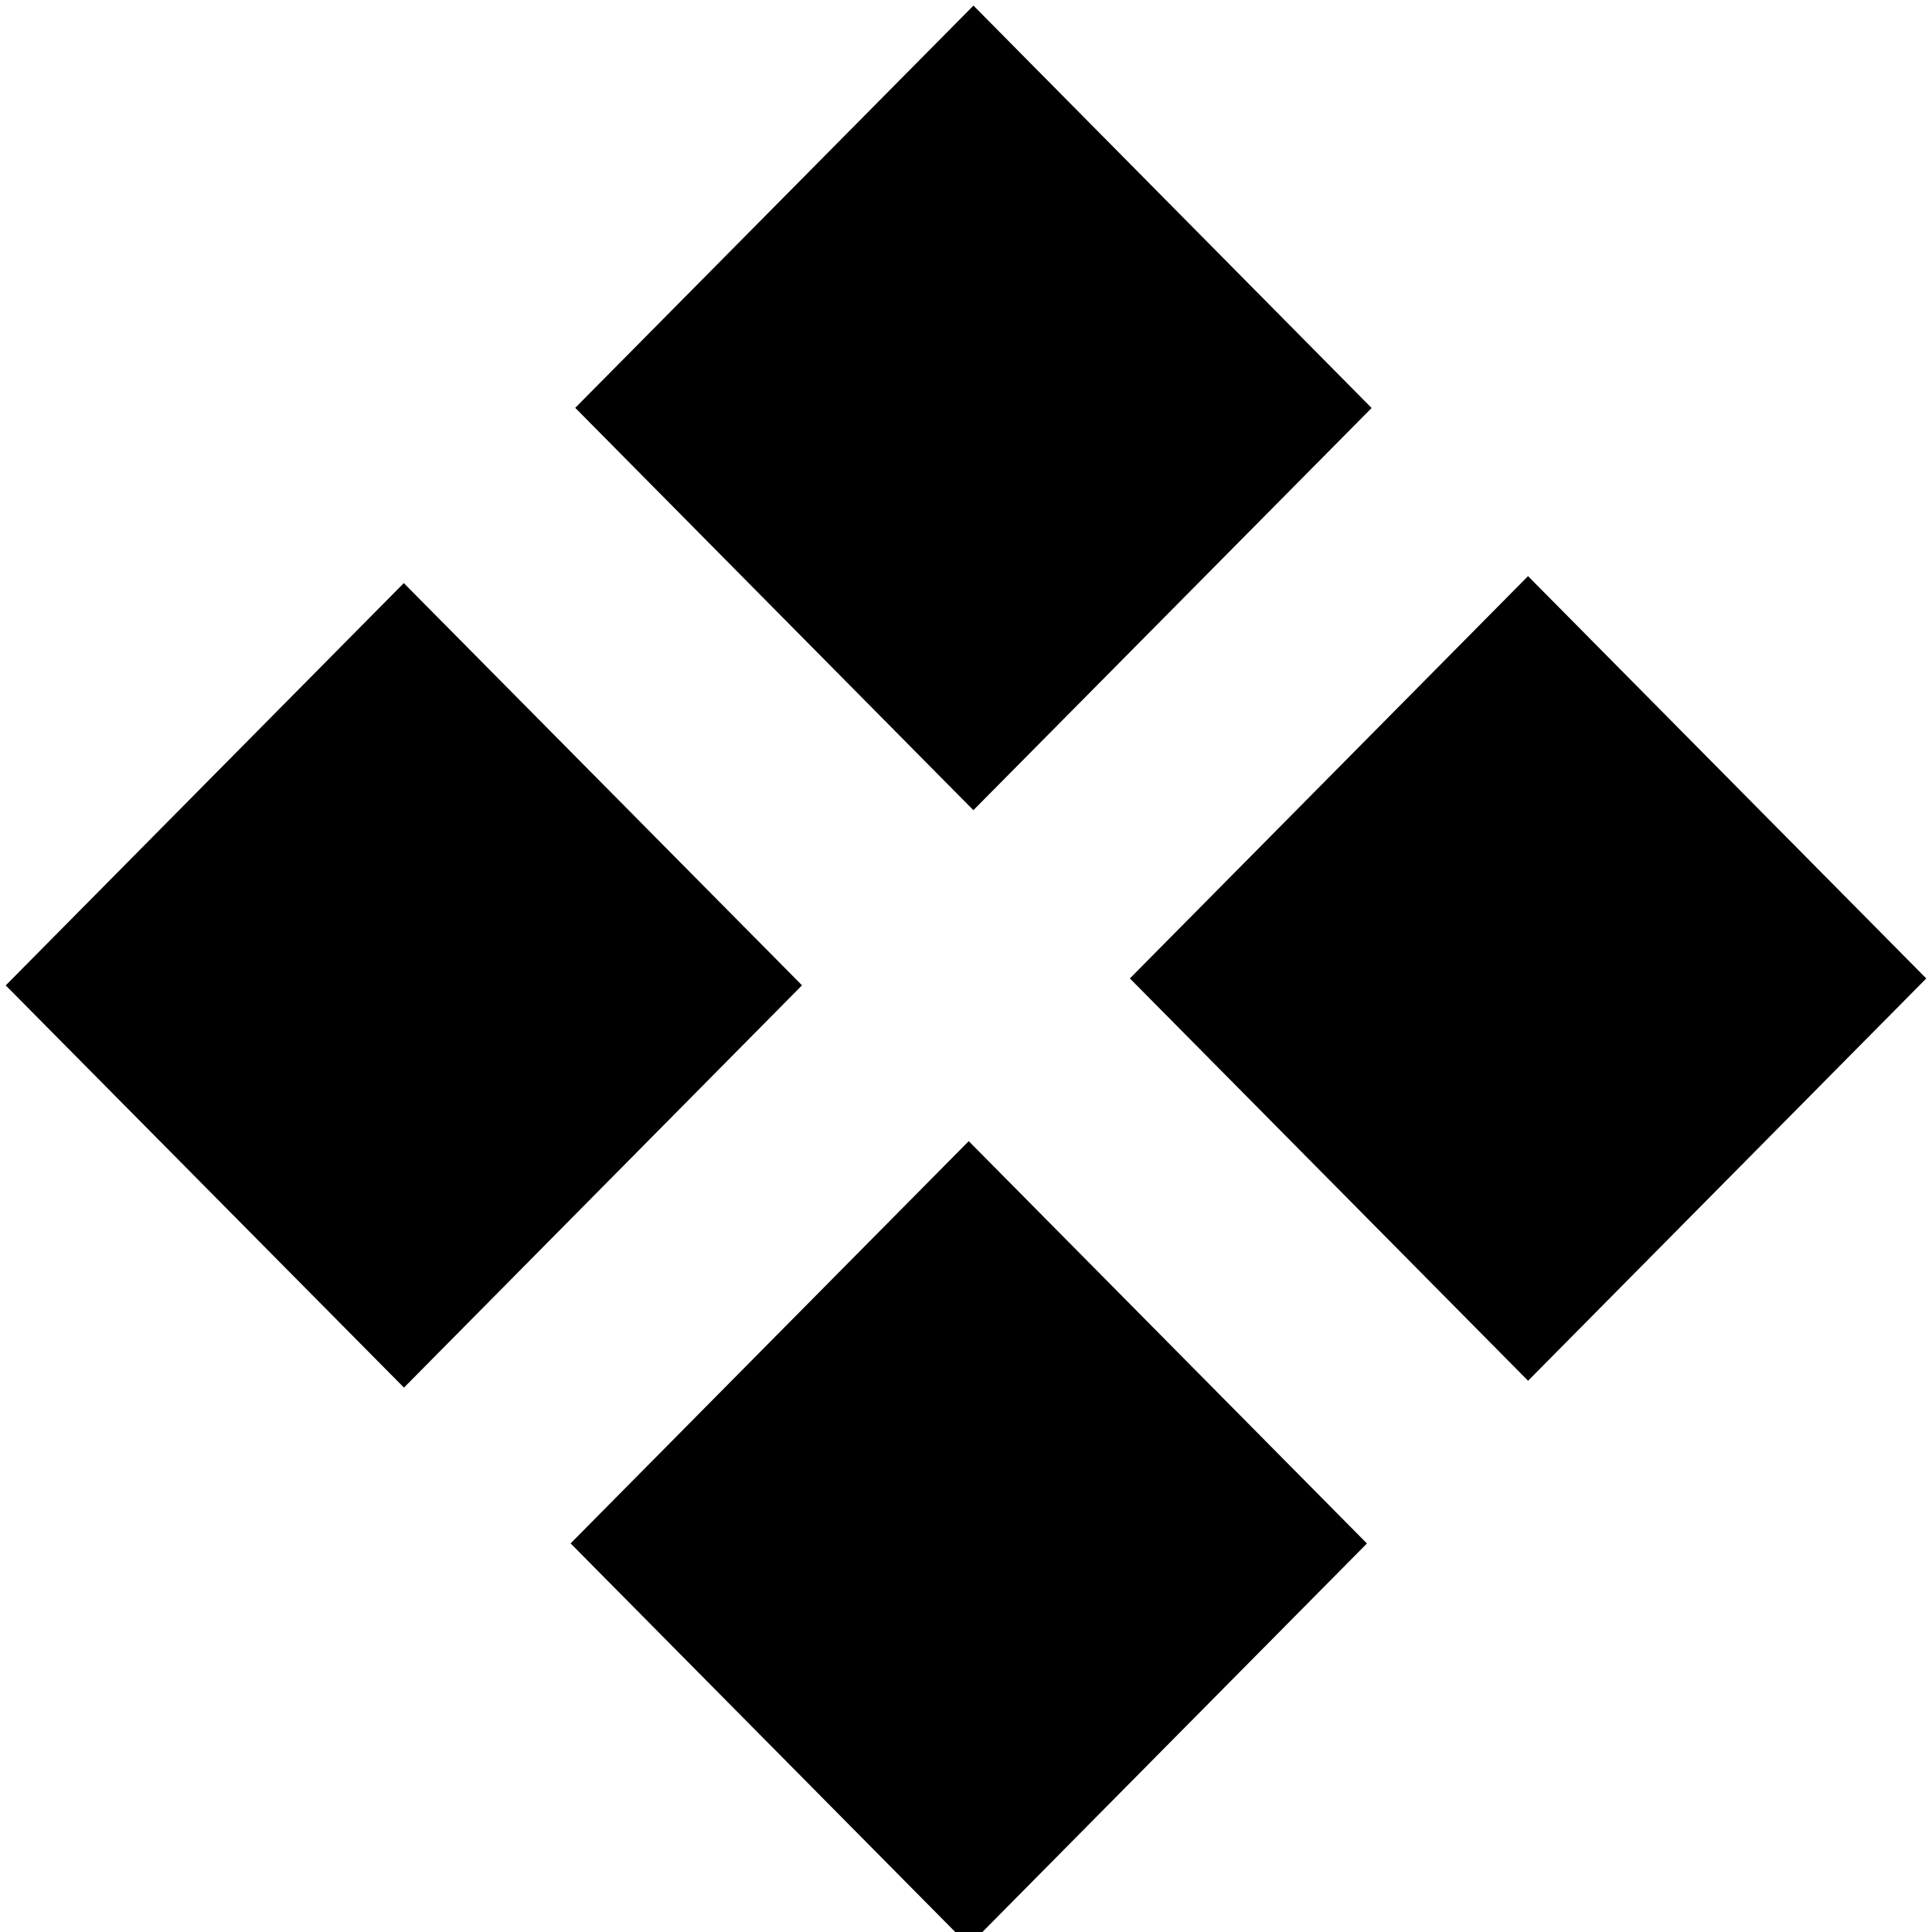
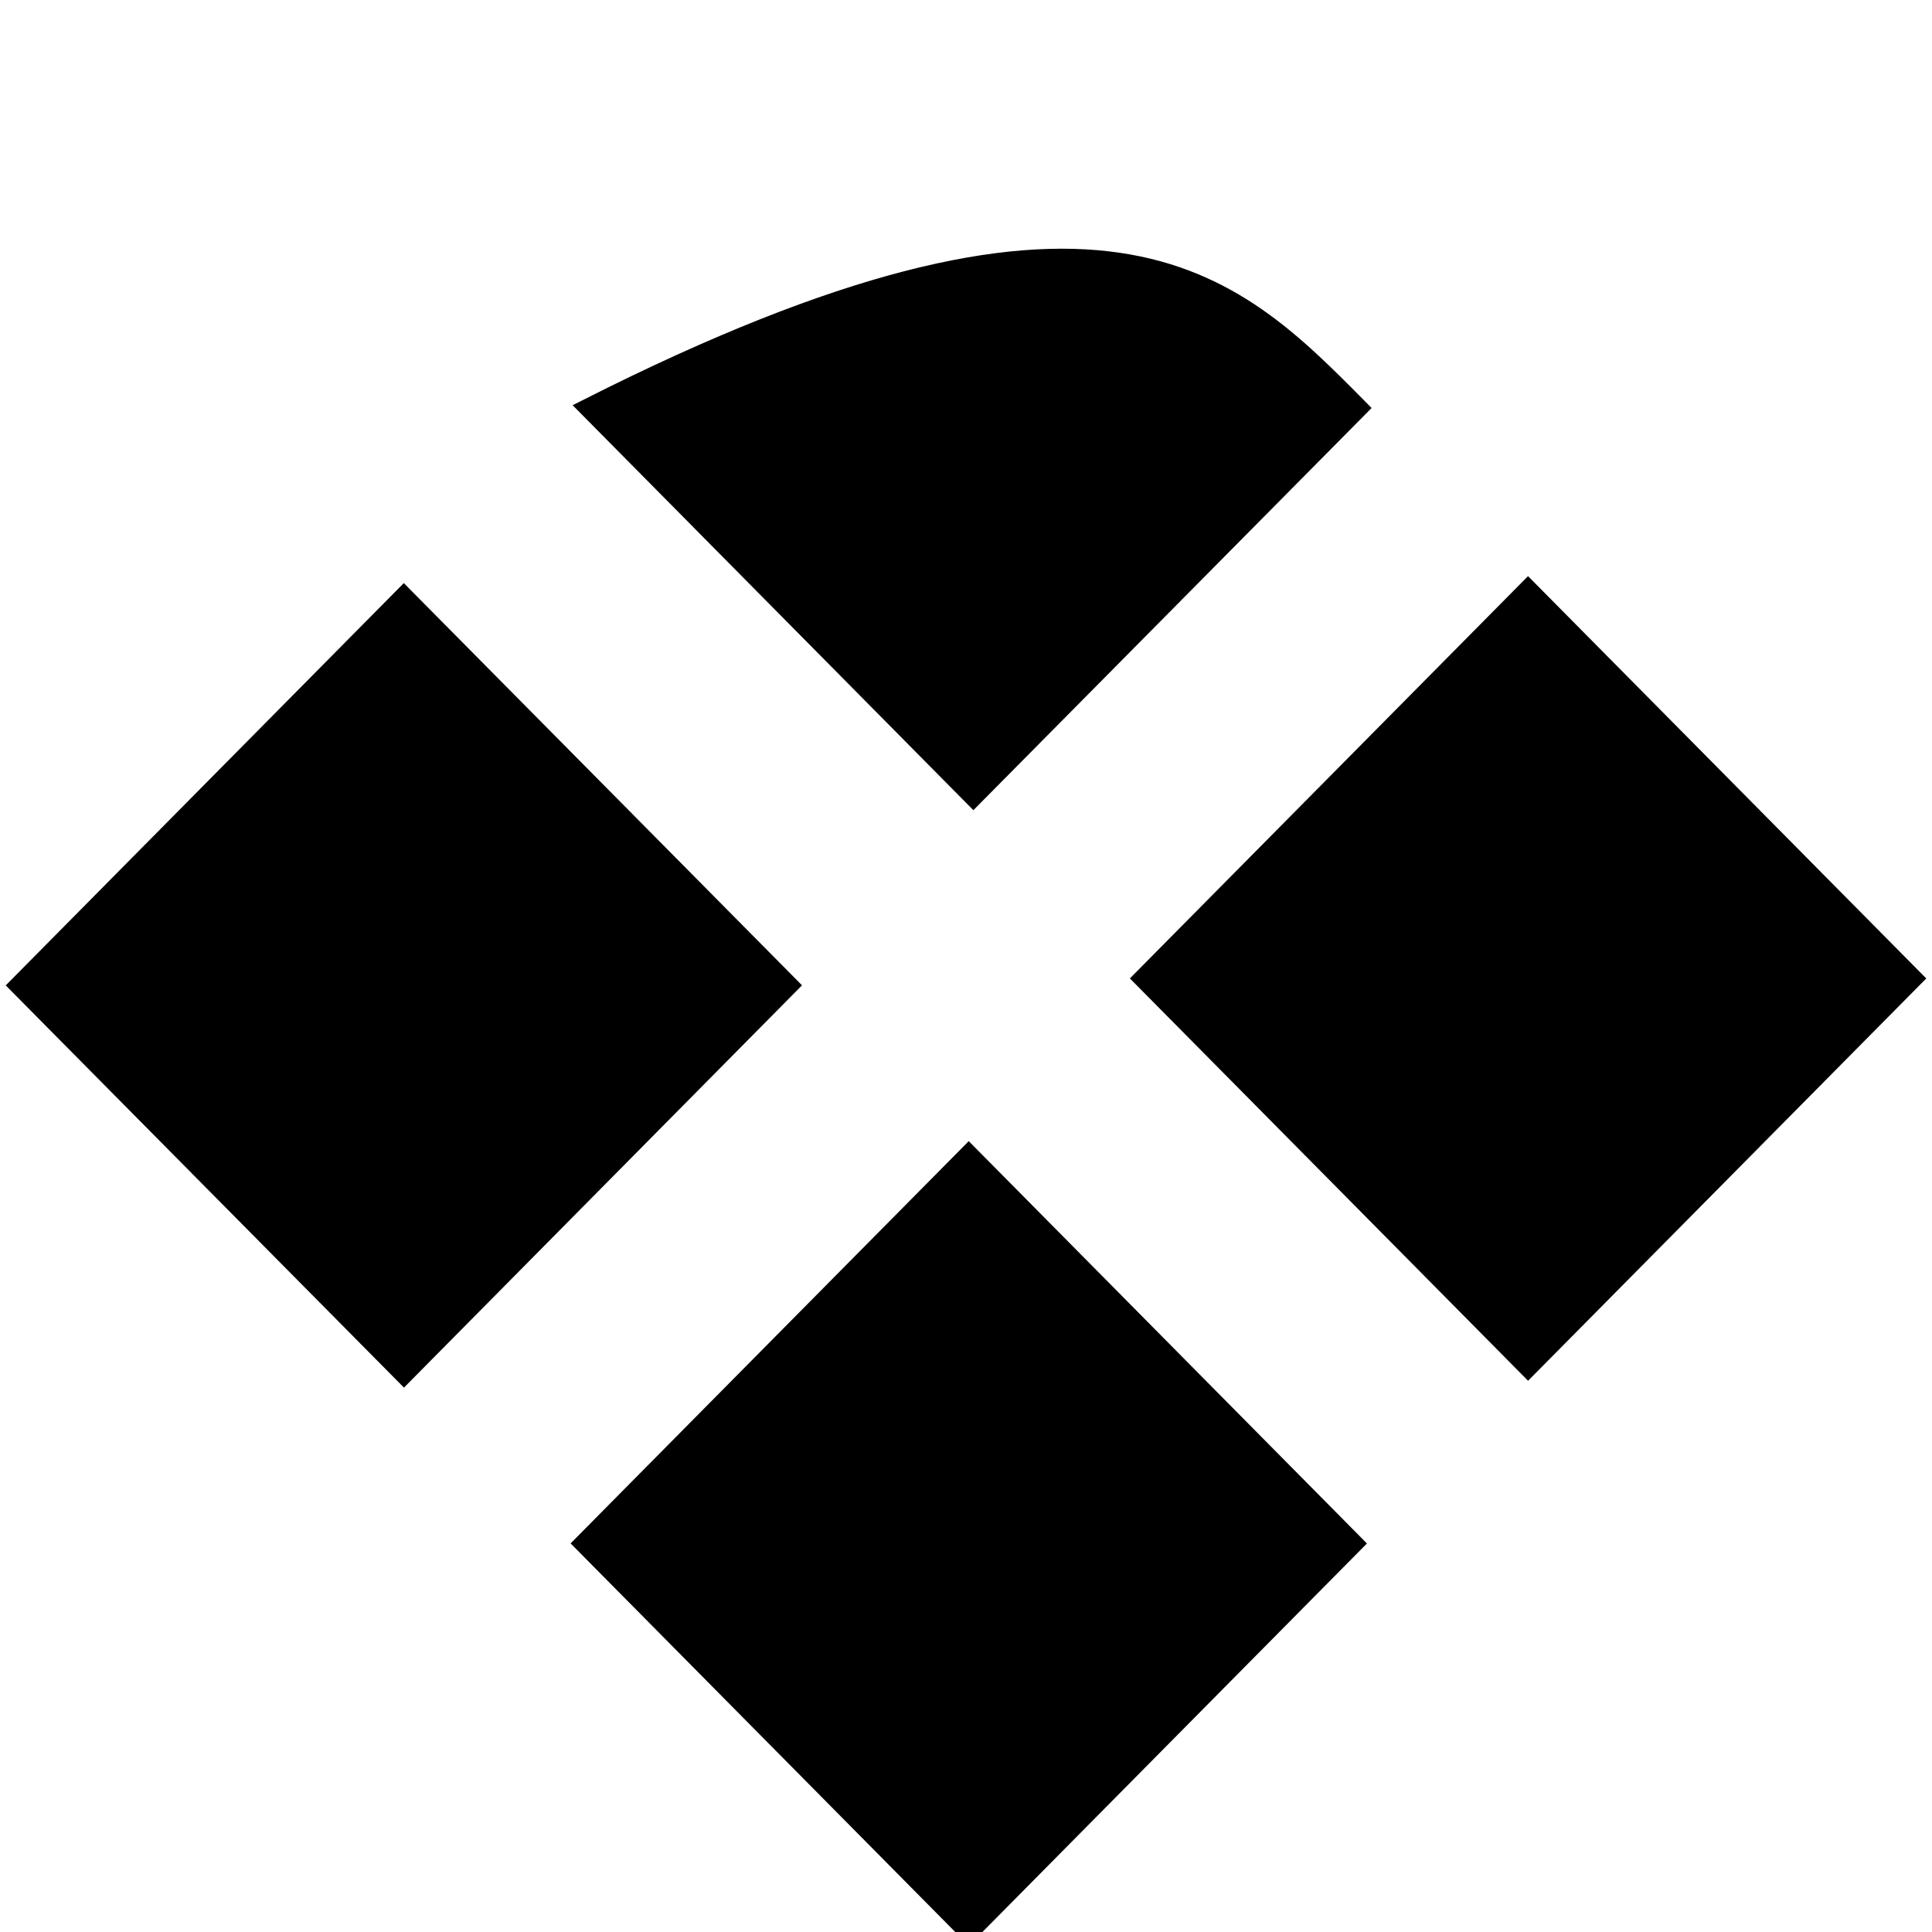
<svg xmlns="http://www.w3.org/2000/svg" viewBox="0 0 100.00 100.00" data-guides="{&quot;vertical&quot;:[],&quot;horizontal&quot;:[]}">
-   <path fill="black" stroke="black" fill-opacity="1" stroke-width="1" stroke-opacity="1" color="rgb(51, 51, 51)" fill-rule="evenodd" id="tSvg19f52ea457" title="Path 4" d="M30.478 21.11C37.114 14.407 43.75 7.704 50.386 1C57.021 7.706 63.656 14.412 70.291 21.118C63.654 27.82 57.018 34.522 50.382 41.224C43.747 34.52 37.113 27.815 30.478 21.11ZM1 51.004C7.634 44.3 14.267 37.596 20.901 30.892C27.537 37.594 34.173 44.297 40.809 51C34.175 57.704 27.542 64.408 20.909 71.112C14.272 64.409 7.636 57.707 1 51.004ZM50.142 59.776C43.507 66.479 36.873 73.182 30.238 79.886C36.874 86.59 43.51 93.295 50.146 100C56.78 93.296 63.415 86.593 70.049 79.89C63.414 73.185 56.778 66.48 50.142 59.776ZM59.186 50.643C65.821 43.939 72.456 37.235 79.091 30.531C85.728 37.236 92.364 43.941 99 50.645C92.364 57.349 85.728 64.053 79.093 70.757C72.457 64.052 65.822 57.347 59.186 50.643Z" style="" />
+   <path fill="black" stroke="black" fill-opacity="1" stroke-width="1" stroke-opacity="1" color="rgb(51, 51, 51)" fill-rule="evenodd" id="tSvg19f52ea457" title="Path 4" d="M30.478 21.11C57.021 7.706 63.656 14.412 70.291 21.118C63.654 27.82 57.018 34.522 50.382 41.224C43.747 34.52 37.113 27.815 30.478 21.11ZM1 51.004C7.634 44.3 14.267 37.596 20.901 30.892C27.537 37.594 34.173 44.297 40.809 51C34.175 57.704 27.542 64.408 20.909 71.112C14.272 64.409 7.636 57.707 1 51.004ZM50.142 59.776C43.507 66.479 36.873 73.182 30.238 79.886C36.874 86.59 43.51 93.295 50.146 100C56.78 93.296 63.415 86.593 70.049 79.89C63.414 73.185 56.778 66.48 50.142 59.776ZM59.186 50.643C65.821 43.939 72.456 37.235 79.091 30.531C85.728 37.236 92.364 43.941 99 50.645C92.364 57.349 85.728 64.053 79.093 70.757C72.457 64.052 65.822 57.347 59.186 50.643Z" style="" />
  <defs />
</svg>